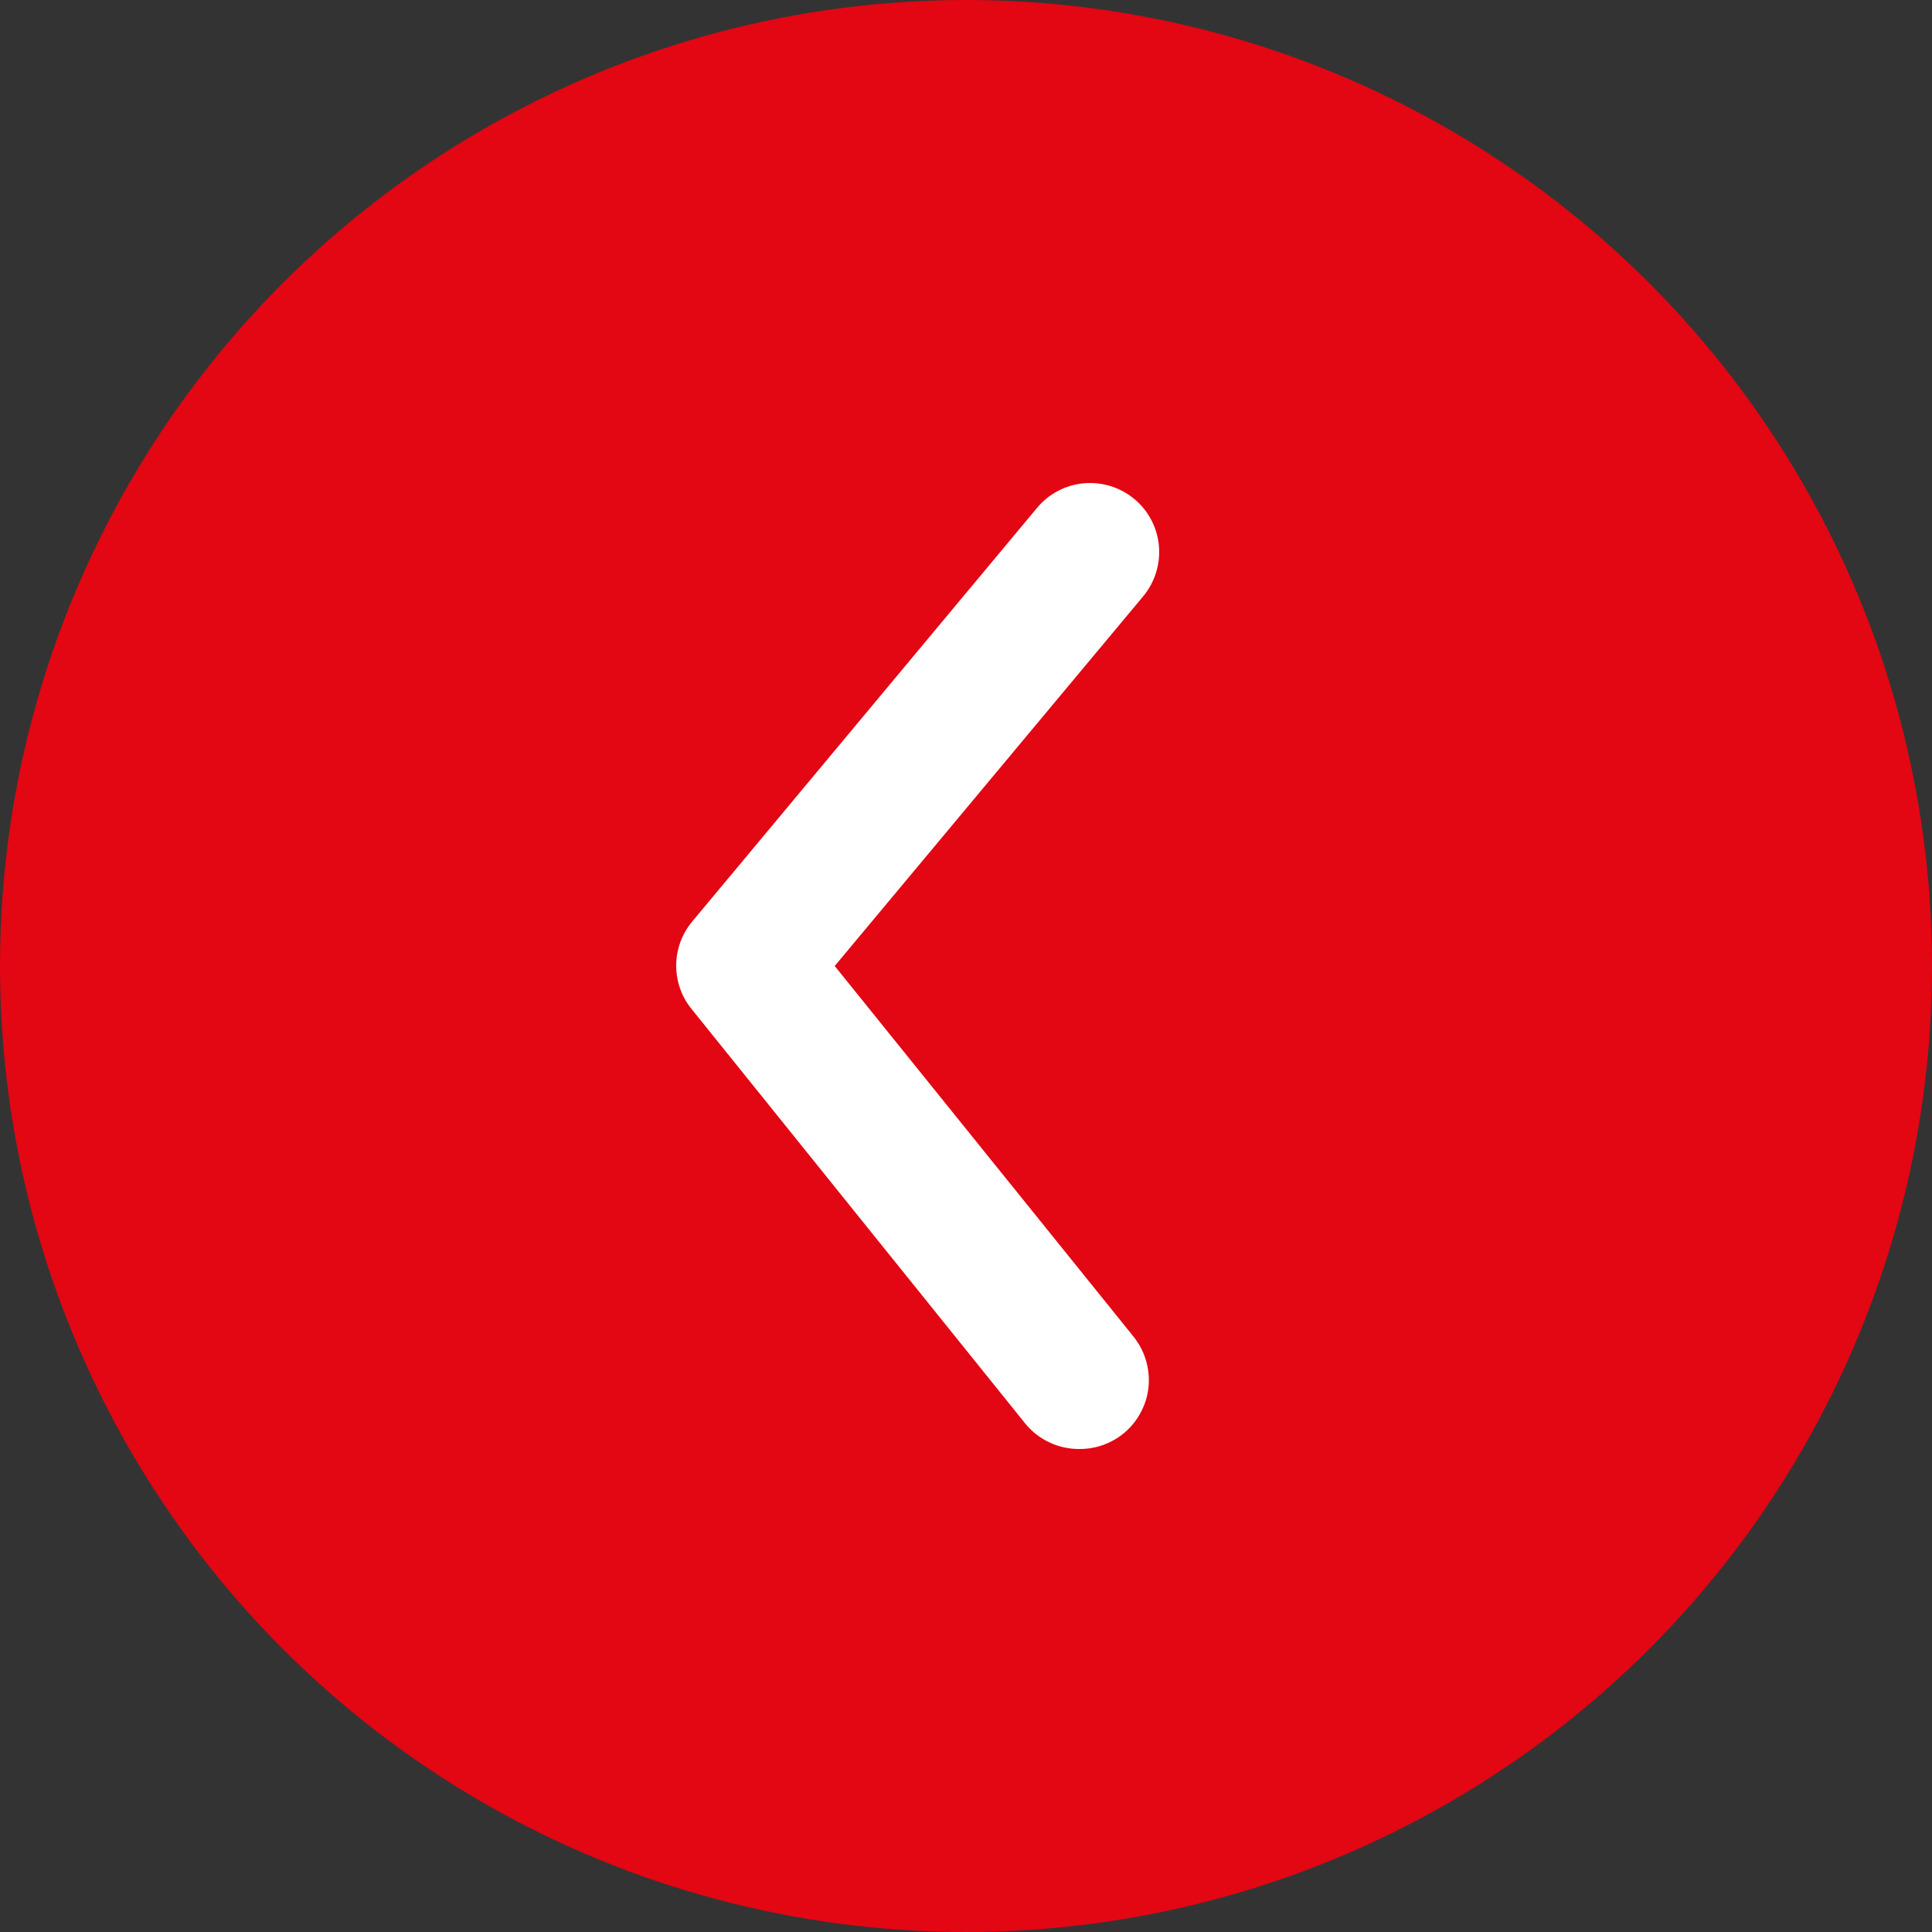
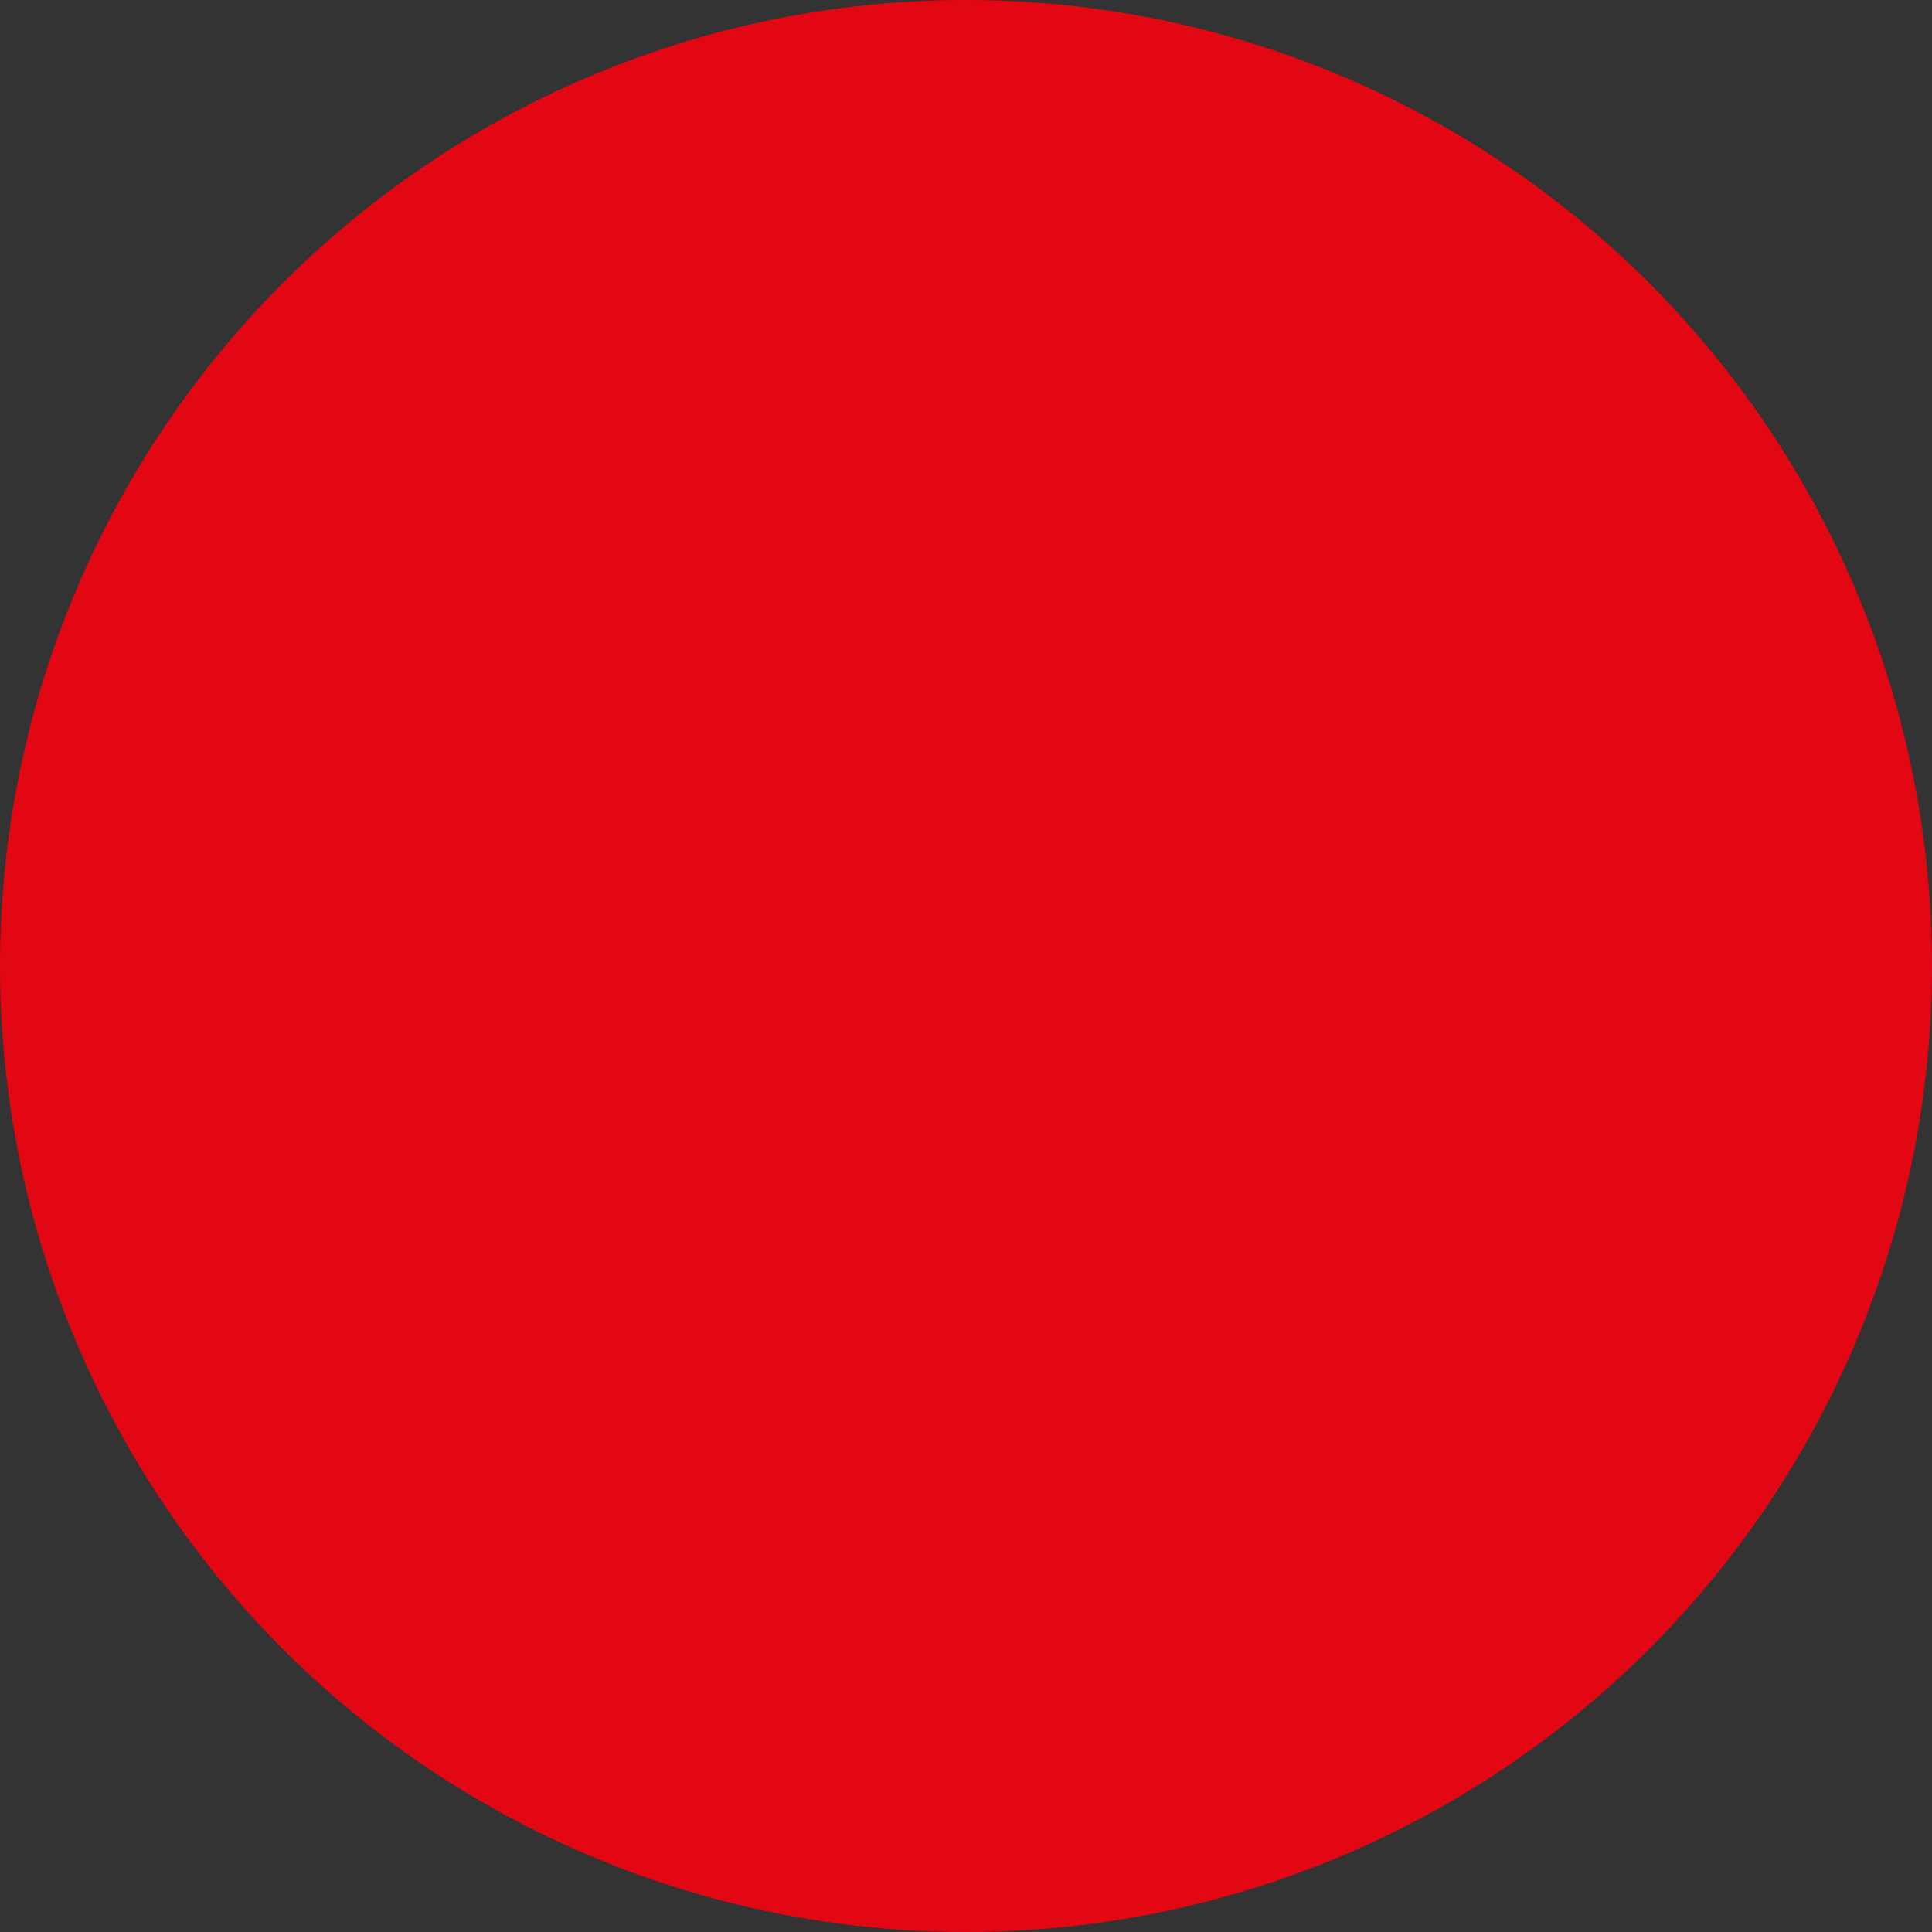
<svg xmlns="http://www.w3.org/2000/svg" width="20" height="20" viewBox="0 0 20 20" fill="none">
  <rect x="0" y="0" width="20" height="20" fill="#333333" stroke="none" />
  <circle cx="10" cy="10" r="10" fill="#E30613" />
-   <path d="M11.17 15C11.064 15 10.958 14.977 10.862 14.931C10.765 14.885 10.68 14.819 10.613 14.736L7.163 10.45C7.057 10.323 7 10.162 7 9.997C7 9.831 7.057 9.671 7.163 9.543L10.735 5.258C10.856 5.112 11.03 5.02 11.219 5.003C11.408 4.986 11.596 5.044 11.742 5.165C11.888 5.286 11.98 5.461 11.997 5.649C12.014 5.838 11.956 6.026 11.835 6.172L8.641 10L11.728 13.829C11.815 13.934 11.87 14.061 11.887 14.197C11.905 14.332 11.883 14.469 11.824 14.592C11.765 14.716 11.673 14.82 11.557 14.892C11.441 14.964 11.307 15.002 11.17 15Z" fill="white" />
</svg>